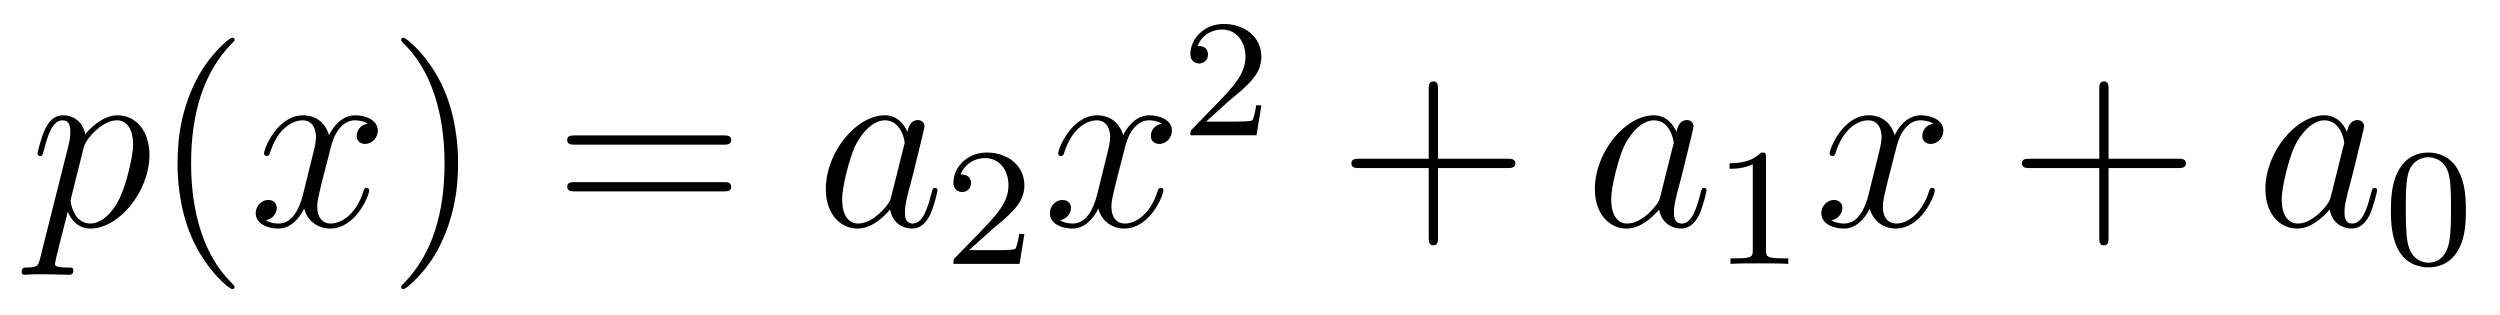
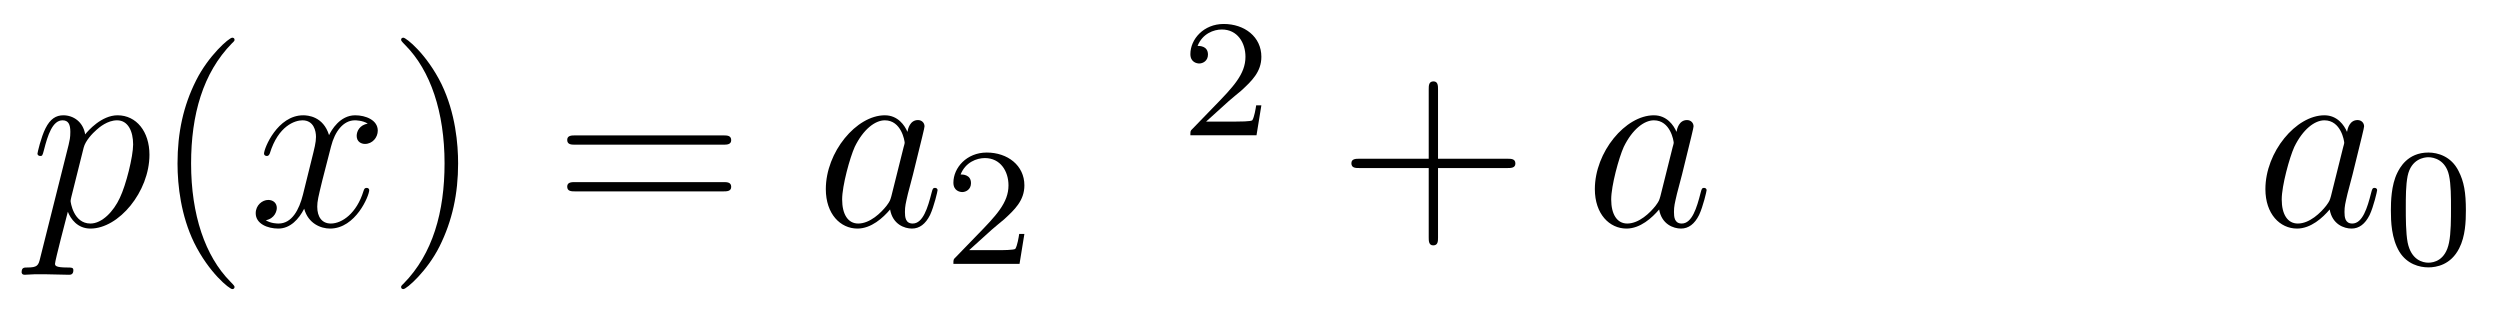
<svg xmlns="http://www.w3.org/2000/svg" height="15pt" version="1.1" viewBox="0 -15 119 15" width="119pt">
  <g id="page1">
    <g transform="matrix(1 0 0 1 -127 650)">
      <path d="M128.914 -652.722C128.83 -652.363 128.783 -652.267 128.292 -652.267C128.149 -652.267 128.029 -652.267 128.029 -652.04C128.029 -652.017 128.041 -651.921 128.173 -651.921C128.328 -651.921 128.496 -651.945 128.651 -651.945H129.165C129.416 -651.945 130.026 -651.921 130.277 -651.921C130.348 -651.921 130.492 -651.921 130.492 -652.136C130.492 -652.267 130.408 -652.267 130.205 -652.267C129.655 -652.267 129.619 -652.351 129.619 -652.447C129.619 -652.59 130.157 -654.647 130.229 -654.921C130.36 -654.587 130.683 -654.12 131.305 -654.12C132.656 -654.12 134.114 -655.878 134.114 -657.635C134.114 -658.735 133.493 -659.512 132.596 -659.512C131.831 -659.512 131.185 -658.771 131.054 -658.603C130.958 -659.201 130.492 -659.512 130.014 -659.512C129.667 -659.512 129.392 -659.344 129.165 -658.89C128.95 -658.46 128.783 -657.731 128.783 -657.683C128.783 -657.635 128.83 -657.575 128.914 -657.575C129.01 -657.575 129.022 -657.587 129.093 -657.862C129.273 -658.567 129.5 -659.273 129.978 -659.273C130.253 -659.273 130.348 -659.081 130.348 -658.723C130.348 -658.436 130.313 -658.316 130.265 -658.101L128.914 -652.722ZM130.982 -657.97C131.066 -658.304 131.401 -658.651 131.592 -658.818C131.723 -658.938 132.118 -659.273 132.572 -659.273C133.098 -659.273 133.337 -658.747 133.337 -658.125C133.337 -657.551 133.002 -656.2 132.703 -655.579C132.405 -654.933 131.855 -654.36 131.305 -654.36C130.492 -654.36 130.36 -655.387 130.36 -655.435C130.36 -655.471 130.384 -655.567 130.396 -655.627L130.982 -657.97Z" fill-rule="evenodd" />
      <path d="M138.164 -651.335C138.164 -651.371 138.164 -651.395 137.961 -651.598C136.765 -652.806 136.096 -654.778 136.096 -657.217C136.096 -659.536 136.658 -661.532 138.045 -662.943C138.164 -663.05 138.164 -663.074 138.164 -663.11C138.164 -663.182 138.104 -663.206 138.056 -663.206C137.901 -663.206 136.921 -662.345 136.335 -661.173C135.726 -659.966 135.45 -658.687 135.45 -657.217C135.45 -656.152 135.618 -654.73 136.239 -653.451C136.944 -652.017 137.925 -651.239 138.056 -651.239C138.104 -651.239 138.164 -651.263 138.164 -651.335Z" fill-rule="evenodd" />
      <path d="M144.504 -659.117C144.121 -659.046 143.978 -658.759 143.978 -658.532C143.978 -658.245 144.205 -658.149 144.372 -658.149C144.731 -658.149 144.982 -658.46 144.982 -658.782C144.982 -659.285 144.408 -659.512 143.906 -659.512C143.177 -659.512 142.77 -658.794 142.663 -658.567C142.388 -659.464 141.647 -659.512 141.432 -659.512C140.212 -659.512 139.567 -657.946 139.567 -657.683C139.567 -657.635 139.614 -657.575 139.698 -657.575C139.794 -657.575 139.818 -657.647 139.842 -657.695C140.248 -659.022 141.049 -659.273 141.396 -659.273C141.934 -659.273 142.041 -658.771 142.041 -658.484C142.041 -658.221 141.969 -657.946 141.826 -657.372L141.42 -655.734C141.24 -655.017 140.894 -654.36 140.26 -654.36C140.2 -654.36 139.902 -654.36 139.65 -654.515C140.081 -654.599 140.176 -654.957 140.176 -655.101C140.176 -655.34 139.997 -655.483 139.77 -655.483C139.483 -655.483 139.172 -655.232 139.172 -654.85C139.172 -654.348 139.734 -654.12 140.248 -654.12C140.822 -654.12 141.228 -654.575 141.479 -655.065C141.671 -654.36 142.268 -654.12 142.711 -654.12C143.93 -654.12 144.575 -655.687 144.575 -655.949C144.575 -656.009 144.528 -656.057 144.456 -656.057C144.348 -656.057 144.336 -655.997 144.301 -655.902C143.978 -654.85 143.284 -654.36 142.747 -654.36C142.328 -654.36 142.101 -654.67 142.101 -655.16C142.101 -655.423 142.149 -655.615 142.34 -656.404L142.758 -658.029C142.938 -658.747 143.344 -659.273 143.894 -659.273C143.918 -659.273 144.253 -659.273 144.504 -659.117Z" fill-rule="evenodd" />
      <path d="M148.806 -657.217C148.806 -658.125 148.687 -659.607 148.017 -660.994C147.312 -662.428 146.332 -663.206 146.2 -663.206C146.152 -663.206 146.093 -663.182 146.093 -663.11C146.093 -663.074 146.093 -663.05 146.296 -662.847C147.491 -661.64 148.161 -659.667 148.161 -657.228C148.161 -654.909 147.599 -652.913 146.212 -651.502C146.093 -651.395 146.093 -651.371 146.093 -651.335C146.093 -651.263 146.152 -651.239 146.2 -651.239C146.355 -651.239 147.336 -652.1 147.922 -653.272C148.531 -654.491 148.806 -655.782 148.806 -657.217Z" fill-rule="evenodd" />
      <path d="M161.423 -658.113C161.59 -658.113 161.805 -658.113 161.805 -658.328C161.805 -658.555 161.602 -658.555 161.423 -658.555H154.382C154.214 -658.555 153.999 -658.555 153.999 -658.34C153.999 -658.113 154.203 -658.113 154.382 -658.113H161.423ZM161.423 -655.89C161.59 -655.89 161.805 -655.89 161.805 -656.105C161.805 -656.332 161.602 -656.332 161.423 -656.332H154.382C154.214 -656.332 153.999 -656.332 153.999 -656.117C153.999 -655.89 154.203 -655.89 154.382 -655.89H161.423Z" fill-rule="evenodd" />
      <path d="M169.429 -655.662C169.369 -655.459 169.369 -655.435 169.202 -655.208C168.939 -654.873 168.413 -654.36 167.851 -654.36C167.361 -654.36 167.086 -654.802 167.086 -655.507C167.086 -656.165 167.457 -657.503 167.684 -658.006C168.09 -658.842 168.652 -659.273 169.118 -659.273C169.907 -659.273 170.063 -658.293 170.063 -658.197C170.063 -658.185 170.027 -658.029 170.015 -658.006L169.429 -655.662ZM170.194 -658.723C170.063 -659.033 169.74 -659.512 169.118 -659.512C167.768 -659.512 166.309 -657.767 166.309 -655.997C166.309 -654.814 167.003 -654.12 167.815 -654.12C168.473 -654.12 169.035 -654.634 169.369 -655.029C169.489 -654.324 170.051 -654.12 170.409 -654.12C170.768 -654.12 171.055 -654.336 171.27 -654.766C171.461 -655.173 171.629 -655.902 171.629 -655.949C171.629 -656.009 171.581 -656.057 171.509 -656.057C171.402 -656.057 171.39 -655.997 171.342 -655.818C171.162 -655.113 170.935 -654.36 170.445 -654.36C170.098 -654.36 170.075 -654.67 170.075 -654.909C170.075 -655.184 170.111 -655.316 170.218 -655.782C170.302 -656.081 170.362 -656.344 170.457 -656.691C170.899 -658.484 171.007 -658.914 171.007 -658.986C171.007 -659.153 170.876 -659.285 170.696 -659.285C170.314 -659.285 170.218 -658.866 170.194 -658.723Z" fill-rule="evenodd" />
      <path d="M174.207 -654.066C174.335 -654.185 174.669 -654.448 174.797 -654.56C175.291 -655.014 175.761 -655.452 175.761 -656.177C175.761 -657.125 174.964 -657.739 173.968 -657.739C173.012 -657.739 172.382 -657.014 172.382 -656.305C172.382 -655.914 172.693 -655.858 172.805 -655.858C172.972 -655.858 173.219 -655.978 173.219 -656.281C173.219 -656.695 172.821 -656.695 172.725 -656.695C172.956 -657.277 173.49 -657.476 173.88 -657.476C174.622 -657.476 175.004 -656.847 175.004 -656.177C175.004 -655.348 174.422 -654.743 173.482 -653.779L172.478 -652.743C172.382 -652.655 172.382 -652.639 172.382 -652.44H175.53L175.761 -653.866H175.514C175.49 -653.707 175.426 -653.308 175.331 -653.157C175.283 -653.093 174.677 -653.093 174.55 -653.093H173.131L174.207 -654.066Z" fill-rule="evenodd" />
-       <path d="M182.306 -659.117C181.924 -659.046 181.78 -658.759 181.78 -658.532C181.78 -658.245 182.007 -658.149 182.175 -658.149C182.533 -658.149 182.784 -658.46 182.784 -658.782C182.784 -659.285 182.211 -659.512 181.708 -659.512C180.979 -659.512 180.573 -658.794 180.465 -658.567C180.19 -659.464 179.449 -659.512 179.234 -659.512C178.015 -659.512 177.369 -657.946 177.369 -657.683C177.369 -657.635 177.417 -657.575 177.501 -657.575C177.596 -657.575 177.62 -657.647 177.644 -657.695C178.051 -659.022 178.852 -659.273 179.198 -659.273C179.736 -659.273 179.844 -658.771 179.844 -658.484C179.844 -658.221 179.772 -657.946 179.628 -657.372L179.222 -655.734C179.043 -655.017 178.696 -654.36 178.062 -654.36C178.003 -654.36 177.704 -654.36 177.453 -654.515C177.883 -654.599 177.979 -654.957 177.979 -655.101C177.979 -655.34 177.8 -655.483 177.573 -655.483C177.286 -655.483 176.975 -655.232 176.975 -654.85C176.975 -654.348 177.537 -654.12 178.051 -654.12C178.624 -654.12 179.031 -654.575 179.282 -655.065C179.473 -654.36 180.071 -654.12 180.513 -654.12C181.733 -654.12 182.378 -655.687 182.378 -655.949C182.378 -656.009 182.33 -656.057 182.258 -656.057C182.151 -656.057 182.139 -655.997 182.103 -655.902C181.78 -654.85 181.087 -654.36 180.549 -654.36C180.131 -654.36 179.903 -654.67 179.903 -655.16C179.903 -655.423 179.951 -655.615 180.143 -656.404L180.561 -658.029C180.74 -658.747 181.147 -659.273 181.697 -659.273C181.721 -659.273 182.055 -659.273 182.306 -659.117Z" fill-rule="evenodd" />
      <path d="M185.487 -660.186C185.615 -660.305 185.949 -660.568 186.077 -660.68C186.571 -661.134 187.041 -661.572 187.041 -662.297C187.041 -663.245 186.244 -663.859 185.248 -663.859C184.292 -663.859 183.662 -663.134 183.662 -662.425C183.662 -662.034 183.973 -661.978 184.085 -661.978C184.252 -661.978 184.499 -662.098 184.499 -662.401C184.499 -662.815 184.101 -662.815 184.005 -662.815C184.236 -663.397 184.77 -663.596 185.16 -663.596C185.902 -663.596 186.284 -662.967 186.284 -662.297C186.284 -661.468 185.702 -660.863 184.762 -659.899L183.758 -658.863C183.662 -658.775 183.662 -658.759 183.662 -658.56H186.81L187.041 -659.986H186.794C186.77 -659.827 186.706 -659.428 186.611 -659.277C186.563 -659.213 185.957 -659.213 185.83 -659.213H184.411L185.487 -660.186Z" fill-rule="evenodd" />
      <path d="M195.45 -657.001H198.749C198.917 -657.001 199.132 -657.001 199.132 -657.217C199.132 -657.444 198.929 -657.444 198.749 -657.444H195.45V-660.743C195.45 -660.91 195.45 -661.126 195.234 -661.126C195.007 -661.126 195.007 -660.922 195.007 -660.743V-657.444H191.708C191.541 -657.444 191.326 -657.444 191.326 -657.228C191.326 -657.001 191.529 -657.001 191.708 -657.001H195.007V-653.702C195.007 -653.535 195.007 -653.32 195.222 -653.32C195.45 -653.32 195.45 -653.523 195.45 -653.702V-657.001Z" fill-rule="evenodd" />
      <path d="M206.035 -655.662C205.975 -655.459 205.975 -655.435 205.808 -655.208C205.546 -654.873 205.019 -654.36 204.457 -654.36C203.968 -654.36 203.693 -654.802 203.693 -655.507C203.693 -656.165 204.062 -657.503 204.29 -658.006C204.696 -658.842 205.259 -659.273 205.724 -659.273C206.514 -659.273 206.669 -658.293 206.669 -658.197C206.669 -658.185 206.633 -658.029 206.621 -658.006L206.035 -655.662ZM206.801 -658.723C206.669 -659.033 206.346 -659.512 205.724 -659.512C204.373 -659.512 202.915 -657.767 202.915 -655.997C202.915 -654.814 203.609 -654.12 204.421 -654.12C205.079 -654.12 205.64 -654.634 205.975 -655.029C206.095 -654.324 206.657 -654.12 207.016 -654.12C207.374 -654.12 207.661 -654.336 207.876 -654.766C208.068 -655.173 208.235 -655.902 208.235 -655.949C208.235 -656.009 208.187 -656.057 208.115 -656.057C208.008 -656.057 207.996 -655.997 207.948 -655.818C207.769 -655.113 207.541 -654.36 207.052 -654.36C206.705 -654.36 206.681 -654.67 206.681 -654.909C206.681 -655.184 206.717 -655.316 206.825 -655.782C206.908 -656.081 206.968 -656.344 207.064 -656.691C207.505 -658.484 207.613 -658.914 207.613 -658.986C207.613 -659.153 207.482 -659.285 207.302 -659.285C206.92 -659.285 206.825 -658.866 206.801 -658.723Z" fill-rule="evenodd" />
-       <path d="M211.062 -657.516C211.062 -657.731 211.046 -657.739 210.83 -657.739C210.504 -657.42 210.082 -657.229 209.326 -657.229V-656.966C209.54 -656.966 209.97 -656.966 210.432 -657.181V-653.093C210.432 -652.798 210.409 -652.703 209.652 -652.703H209.372V-652.44C209.699 -652.464 210.385 -652.464 210.744 -652.464C211.102 -652.464 211.795 -652.464 212.122 -652.44V-652.703H211.843C211.086 -652.703 211.062 -652.798 211.062 -653.093V-657.516Z" fill-rule="evenodd" />
-       <path d="M219.026 -659.117C218.644 -659.046 218.501 -658.759 218.501 -658.532C218.501 -658.245 218.728 -658.149 218.894 -658.149C219.253 -658.149 219.504 -658.46 219.504 -658.782C219.504 -659.285 218.93 -659.512 218.429 -659.512C217.699 -659.512 217.292 -658.794 217.186 -658.567C216.911 -659.464 216.169 -659.512 215.954 -659.512C214.735 -659.512 214.09 -657.946 214.09 -657.683C214.09 -657.635 214.136 -657.575 214.22 -657.575C214.316 -657.575 214.34 -657.647 214.364 -657.695C214.771 -659.022 215.572 -659.273 215.918 -659.273C216.456 -659.273 216.564 -658.771 216.564 -658.484C216.564 -658.221 216.492 -657.946 216.348 -657.372L215.942 -655.734C215.762 -655.017 215.417 -654.36 214.782 -654.36C214.723 -654.36 214.424 -654.36 214.172 -654.515C214.603 -654.599 214.699 -654.957 214.699 -655.101C214.699 -655.34 214.519 -655.483 214.292 -655.483C214.006 -655.483 213.695 -655.232 213.695 -654.85C213.695 -654.348 214.256 -654.12 214.771 -654.12C215.345 -654.12 215.75 -654.575 216.002 -655.065C216.193 -654.36 216.791 -654.12 217.234 -654.12C218.453 -654.12 219.098 -655.687 219.098 -655.949C219.098 -656.009 219.05 -656.057 218.978 -656.057C218.87 -656.057 218.858 -655.997 218.824 -655.902C218.501 -654.85 217.807 -654.36 217.27 -654.36C216.851 -654.36 216.624 -654.67 216.624 -655.16C216.624 -655.423 216.671 -655.615 216.863 -656.404L217.28 -658.029C217.46 -658.747 217.866 -659.273 218.417 -659.273C218.441 -659.273 218.776 -659.273 219.026 -659.117Z" fill-rule="evenodd" />
-       <path d="M227.368 -657.001H230.666C230.834 -657.001 231.049 -657.001 231.049 -657.217C231.049 -657.444 230.846 -657.444 230.666 -657.444H227.368V-660.743C227.368 -660.91 227.368 -661.126 227.152 -661.126C226.925 -661.126 226.925 -660.922 226.925 -660.743V-657.444H223.626C223.458 -657.444 223.243 -657.444 223.243 -657.228C223.243 -657.001 223.446 -657.001 223.626 -657.001H226.925V-653.702C226.925 -653.535 226.925 -653.32 227.14 -653.32C227.368 -653.32 227.368 -653.523 227.368 -653.702V-657.001Z" fill-rule="evenodd" />
      <path d="M237.953 -655.662C237.893 -655.459 237.893 -655.435 237.726 -655.208C237.463 -654.873 236.938 -654.36 236.375 -654.36C235.885 -654.36 235.61 -654.802 235.61 -655.507C235.61 -656.165 235.98 -657.503 236.208 -658.006C236.615 -658.842 237.176 -659.273 237.642 -659.273C238.432 -659.273 238.586 -658.293 238.586 -658.197C238.586 -658.185 238.55 -658.029 238.538 -658.006L237.953 -655.662ZM238.718 -658.723C238.586 -659.033 238.264 -659.512 237.642 -659.512C236.292 -659.512 234.833 -657.767 234.833 -655.997C234.833 -654.814 235.526 -654.12 236.339 -654.12C236.996 -654.12 237.558 -654.634 237.893 -655.029C238.013 -654.324 238.574 -654.12 238.933 -654.12S239.579 -654.336 239.794 -654.766C239.986 -655.173 240.152 -655.902 240.152 -655.949C240.152 -656.009 240.104 -656.057 240.032 -656.057C239.926 -656.057 239.914 -655.997 239.866 -655.818C239.687 -655.113 239.459 -654.36 238.969 -654.36C238.622 -654.36 238.598 -654.67 238.598 -654.909C238.598 -655.184 238.634 -655.316 238.742 -655.782C238.825 -656.081 238.885 -656.344 238.981 -656.691C239.423 -658.484 239.531 -658.914 239.531 -658.986C239.531 -659.153 239.4 -659.285 239.22 -659.285C238.837 -659.285 238.742 -658.866 238.718 -658.723Z" fill-rule="evenodd" />
      <path d="M244.376 -654.982C244.376 -655.834 244.289 -656.352 244.026 -656.862C243.676 -657.564 243.03 -657.739 242.592 -657.739C241.588 -657.739 241.22 -656.99 241.109 -656.767C240.822 -656.185 240.806 -655.396 240.806 -654.982C240.806 -654.456 240.83 -653.651 241.213 -653.014C241.579 -652.424 242.17 -652.273 242.592 -652.273C242.974 -652.273 243.659 -652.392 244.058 -653.181C244.352 -653.755 244.376 -654.464 244.376 -654.982ZM242.592 -652.496C242.321 -652.496 241.771 -652.623 241.603 -653.46C241.516 -653.914 241.516 -654.663 241.516 -655.077C241.516 -655.627 241.516 -656.185 241.603 -656.623C241.771 -657.436 242.393 -657.516 242.592 -657.516C242.862 -657.516 243.413 -657.38 243.572 -656.655C243.667 -656.217 243.667 -655.619 243.667 -655.077C243.667 -654.607 243.667 -653.89 243.572 -653.444C243.404 -652.607 242.855 -652.496 242.592 -652.496Z" fill-rule="evenodd" />
    </g>
  </g>
</svg>